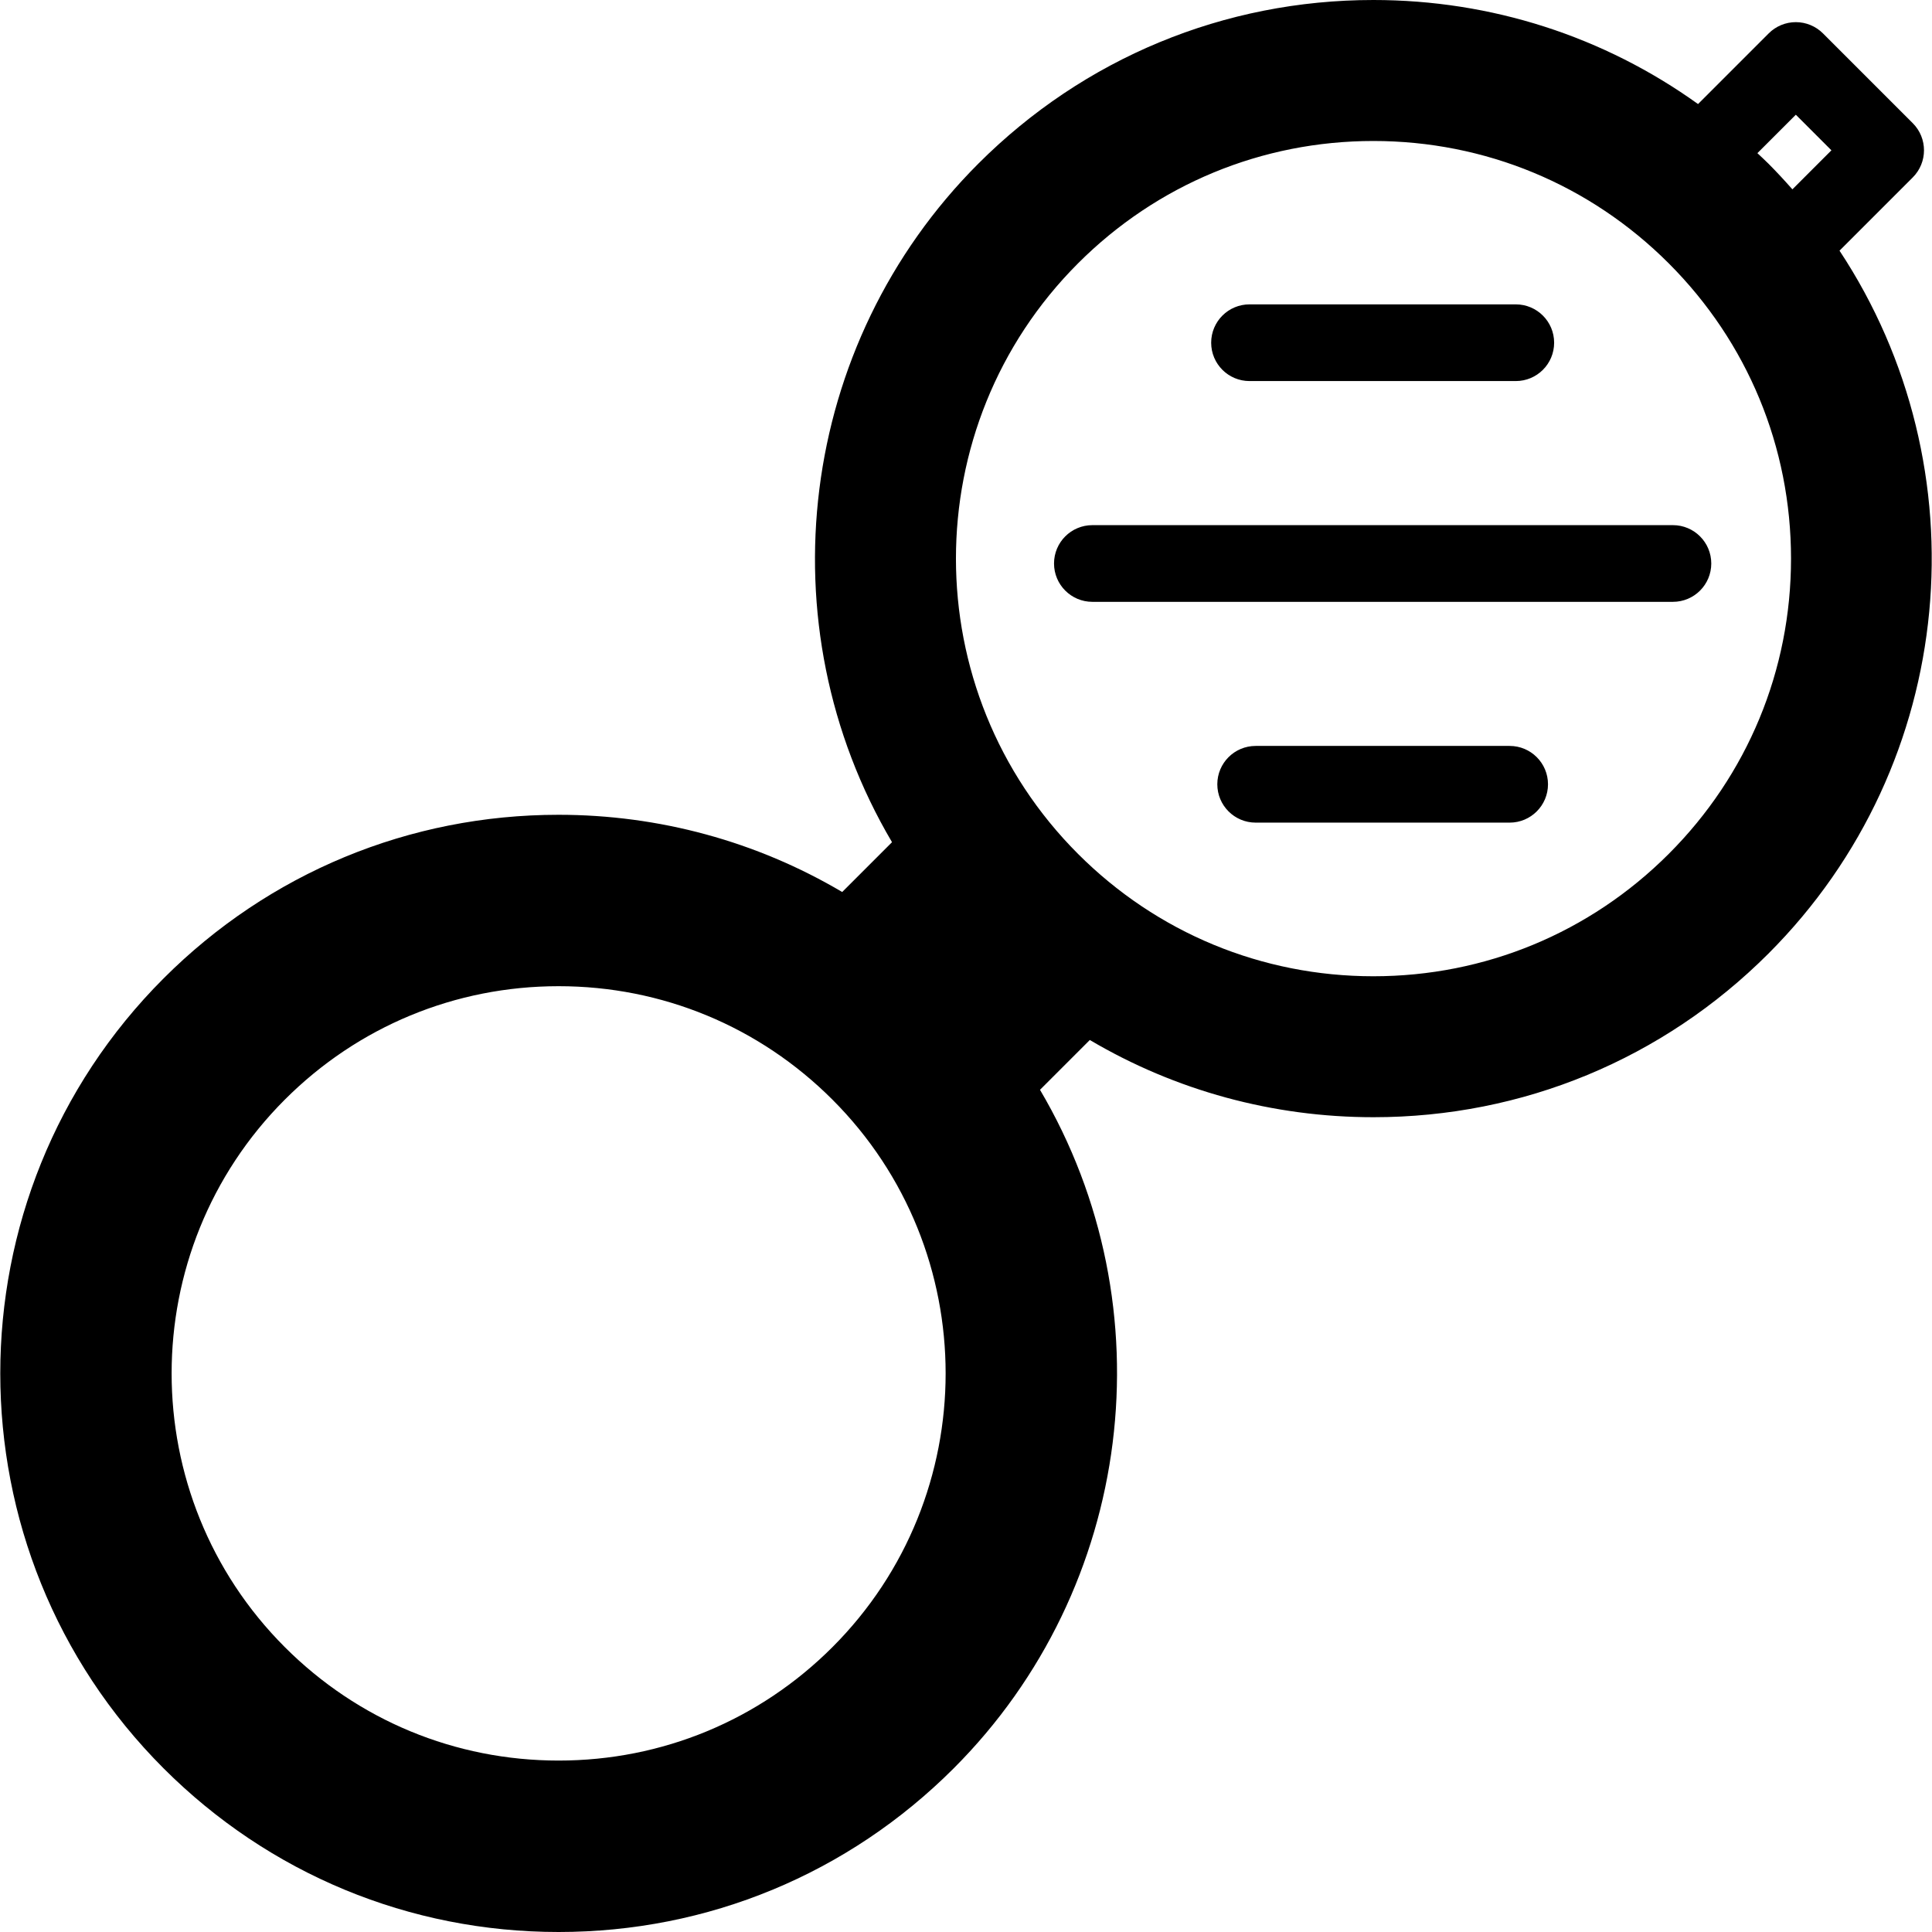
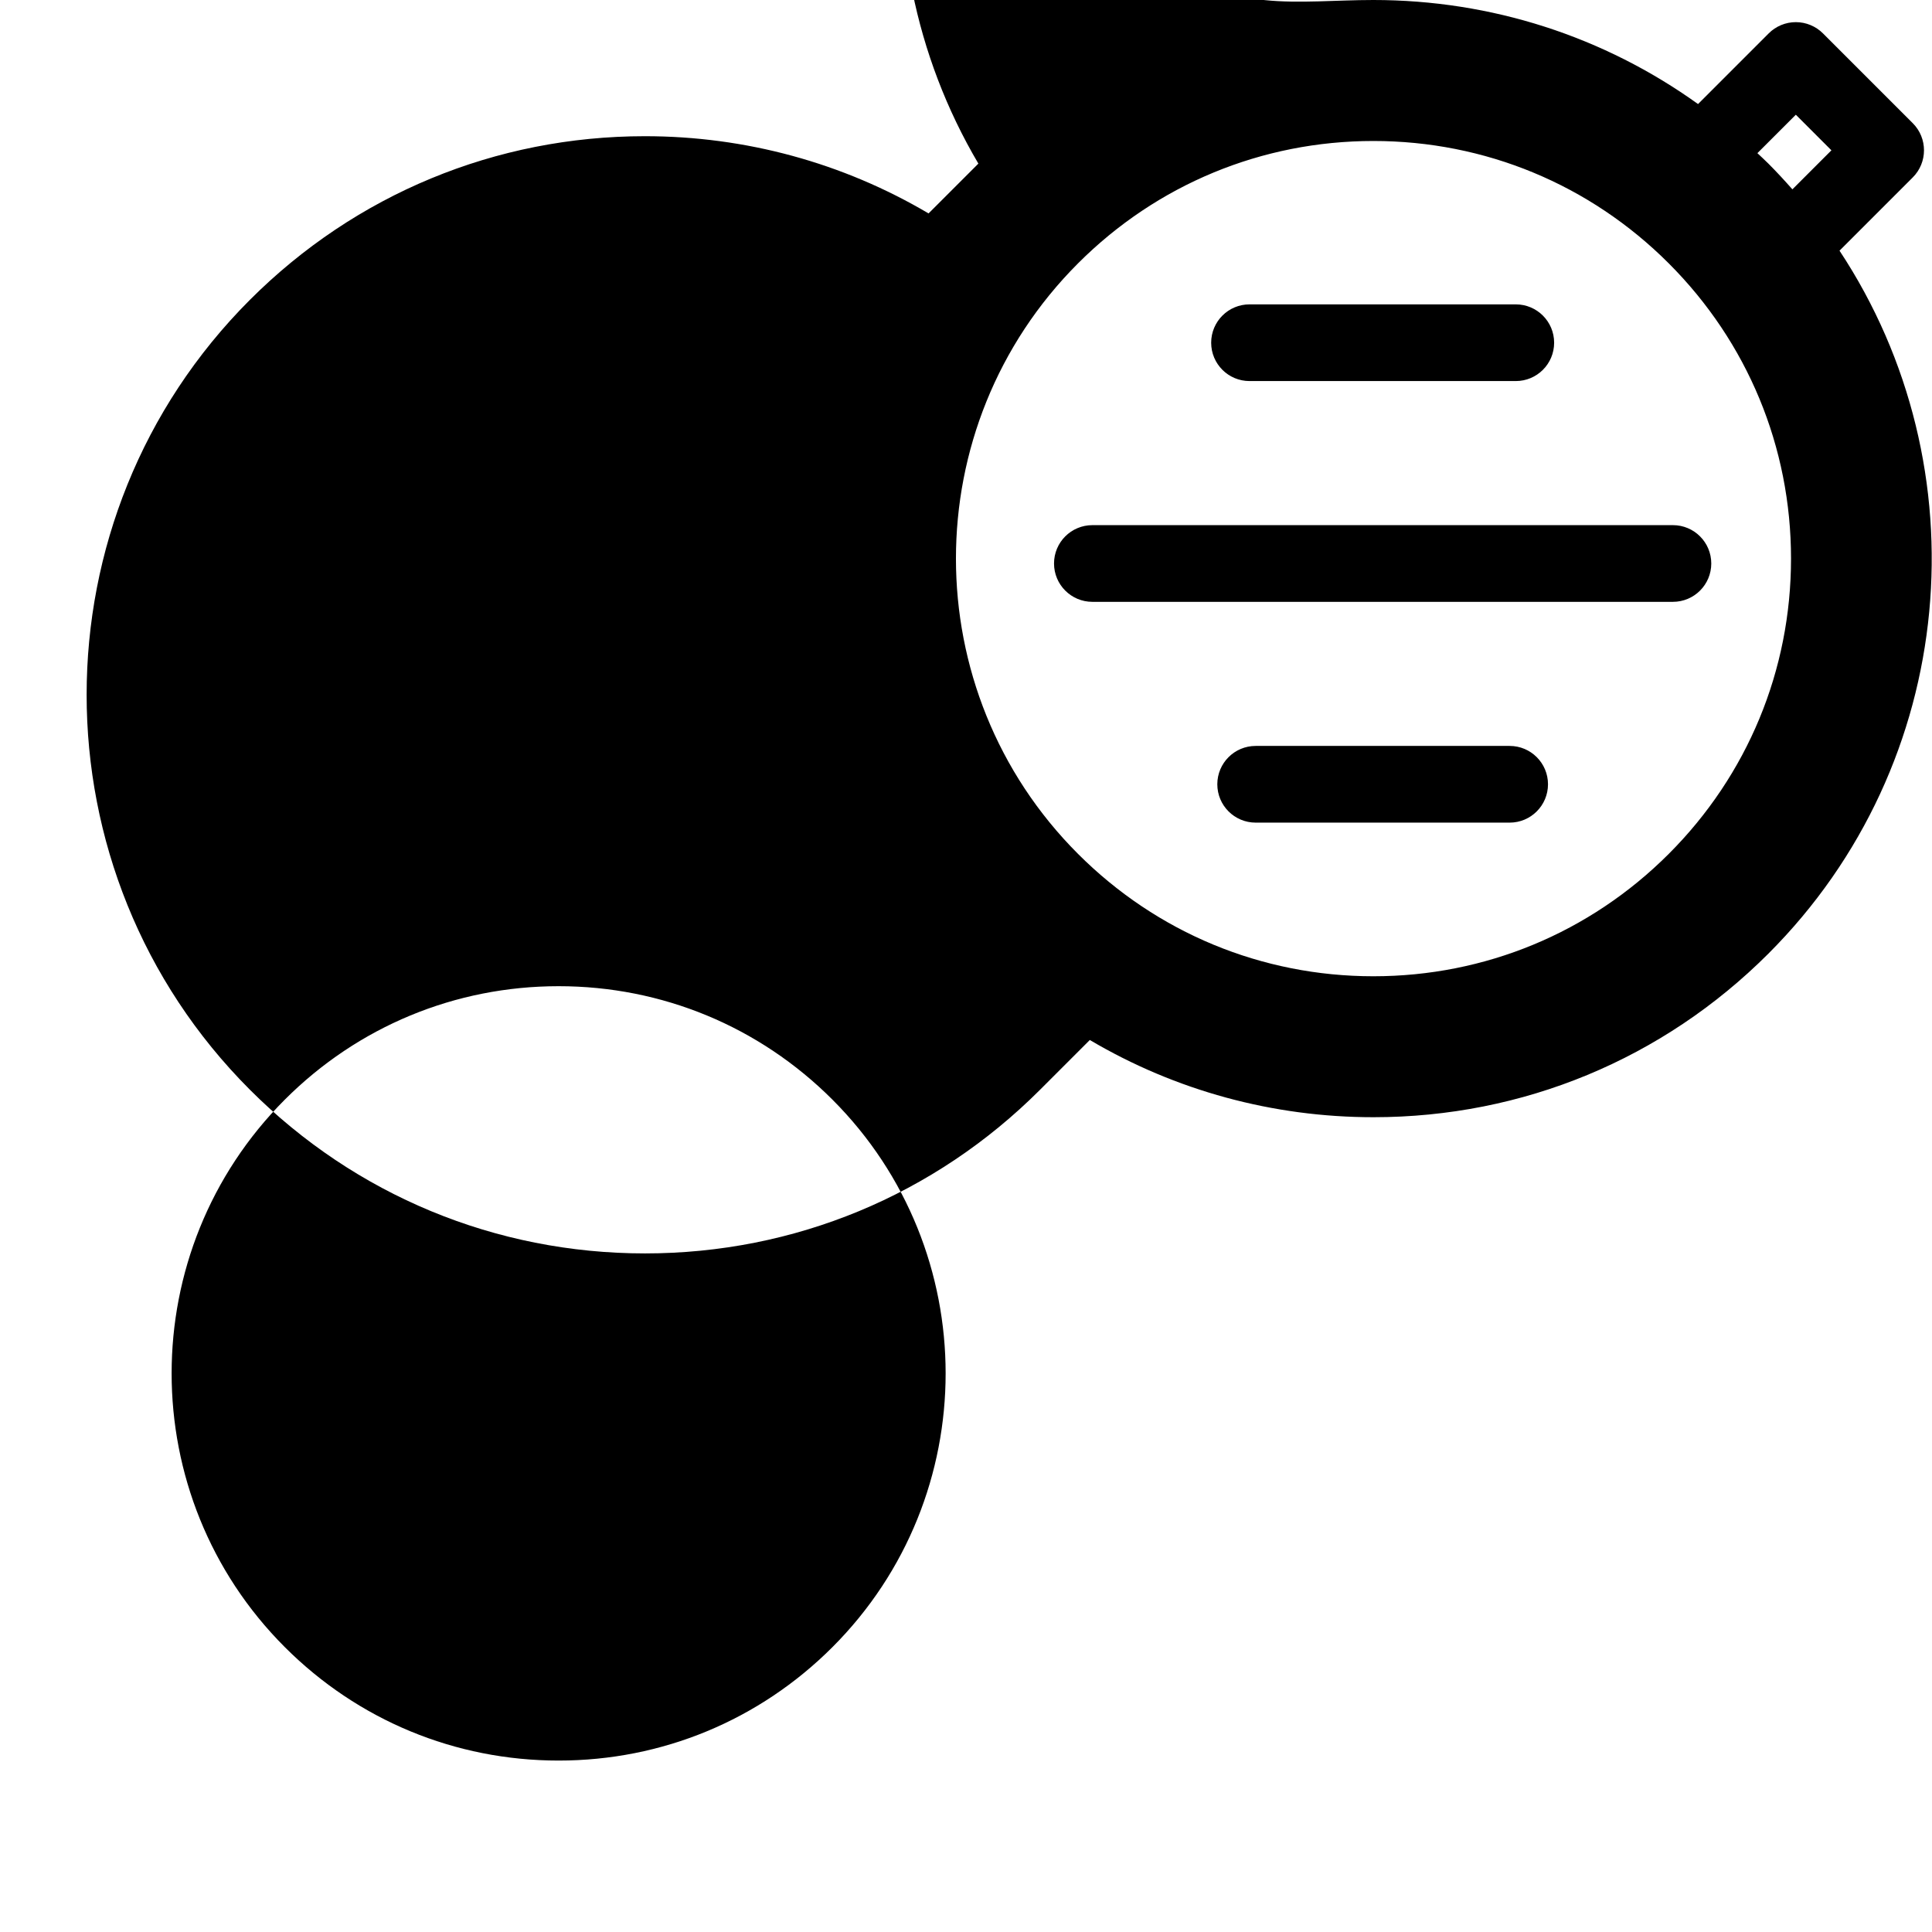
<svg xmlns="http://www.w3.org/2000/svg" fill="#000000" height="800px" width="800px" version="1.1" id="Capa_1" viewBox="0 0 201.535 201.535" xml:space="preserve">
-   <path d="M126.342,35.75c0-2.209,1.791-4,4-4h27.776c2.209,0,4,1.791,4,4s-1.791,4-4,4h-27.776  C128.133,39.75,126.342,37.959,126.342,35.75z M174.51,54.78h-60.56c-2.209,0-4,1.791-4,4s1.791,4,4,4h60.56c2.209,0,4-1.791,4-4  S176.719,54.78,174.51,54.78z M157.478,77.811h-26.495c-2.209,0-4,1.791-4,4s1.791,4,4,4h26.495c2.209,0,4-1.791,4-4  S159.687,77.811,157.478,77.811z M184.468,99.478c-11.004,11.003-25.634,17.063-41.195,17.063c-10.489,0-20.651-2.775-29.59-8.055  l-5.196,5.196c13.386,22.68,9.824,51.954-9.008,70.786c-11.006,11.006-25.64,17.067-41.205,17.067  c-15.565,0-30.199-6.062-41.205-17.067c-22.72-22.721-22.72-59.69,0-82.411c11.004-11.003,25.634-17.063,41.195-17.063  c10.489,0,20.651,2.775,29.59,8.055l5.196-5.196c-13.386-22.68-9.824-51.954,9.008-70.786C113.064,6.062,127.698,0,143.263,0  c12.321,0,24.051,3.812,33.867,10.854l7.371-7.372c0.75-0.75,1.768-1.172,2.829-1.172s2.078,0.421,2.829,1.171l9.369,9.369  c1.562,1.563,1.562,4.095,0,5.657l-7.641,7.641C206.836,48.761,204.364,79.582,184.468,99.478z M86.832,114.704  c-7.628-7.628-17.771-11.83-28.559-11.83s-20.931,4.201-28.559,11.83c-15.748,15.748-15.748,41.371,0,57.118  c7.628,7.628,17.771,11.83,28.559,11.83s20.931-4.201,28.559-11.83C102.58,156.074,102.58,130.451,86.832,114.704z M183.322,15.976  c0.383,0.363,0.772,0.717,1.146,1.091c0.872,0.872,1.699,1.771,2.504,2.684l4.071-4.071l-3.712-3.712L183.322,15.976z   M186.829,58.272c0-11.637-4.532-22.577-12.76-30.805c-8.228-8.229-19.168-12.76-30.805-12.76s-22.577,4.532-30.806,12.76  c-16.986,16.986-16.986,44.625,0,61.611c8.229,8.229,19.169,12.76,30.806,12.76s22.577-4.532,30.805-12.76  C182.297,80.85,186.829,69.909,186.829,58.272z" />
+   <path d="M126.342,35.75c0-2.209,1.791-4,4-4h27.776c2.209,0,4,1.791,4,4s-1.791,4-4,4h-27.776  C128.133,39.75,126.342,37.959,126.342,35.75z M174.51,54.78h-60.56c-2.209,0-4,1.791-4,4s1.791,4,4,4h60.56c2.209,0,4-1.791,4-4  S176.719,54.78,174.51,54.78z M157.478,77.811h-26.495c-2.209,0-4,1.791-4,4s1.791,4,4,4h26.495c2.209,0,4-1.791,4-4  S159.687,77.811,157.478,77.811z M184.468,99.478c-11.004,11.003-25.634,17.063-41.195,17.063c-10.489,0-20.651-2.775-29.59-8.055  l-5.196,5.196c-11.006,11.006-25.64,17.067-41.205,17.067  c-15.565,0-30.199-6.062-41.205-17.067c-22.72-22.721-22.72-59.69,0-82.411c11.004-11.003,25.634-17.063,41.195-17.063  c10.489,0,20.651,2.775,29.59,8.055l5.196-5.196c-13.386-22.68-9.824-51.954,9.008-70.786C113.064,6.062,127.698,0,143.263,0  c12.321,0,24.051,3.812,33.867,10.854l7.371-7.372c0.75-0.75,1.768-1.172,2.829-1.172s2.078,0.421,2.829,1.171l9.369,9.369  c1.562,1.563,1.562,4.095,0,5.657l-7.641,7.641C206.836,48.761,204.364,79.582,184.468,99.478z M86.832,114.704  c-7.628-7.628-17.771-11.83-28.559-11.83s-20.931,4.201-28.559,11.83c-15.748,15.748-15.748,41.371,0,57.118  c7.628,7.628,17.771,11.83,28.559,11.83s20.931-4.201,28.559-11.83C102.58,156.074,102.58,130.451,86.832,114.704z M183.322,15.976  c0.383,0.363,0.772,0.717,1.146,1.091c0.872,0.872,1.699,1.771,2.504,2.684l4.071-4.071l-3.712-3.712L183.322,15.976z   M186.829,58.272c0-11.637-4.532-22.577-12.76-30.805c-8.228-8.229-19.168-12.76-30.805-12.76s-22.577,4.532-30.806,12.76  c-16.986,16.986-16.986,44.625,0,61.611c8.229,8.229,19.169,12.76,30.806,12.76s22.577-4.532,30.805-12.76  C182.297,80.85,186.829,69.909,186.829,58.272z" />
</svg>